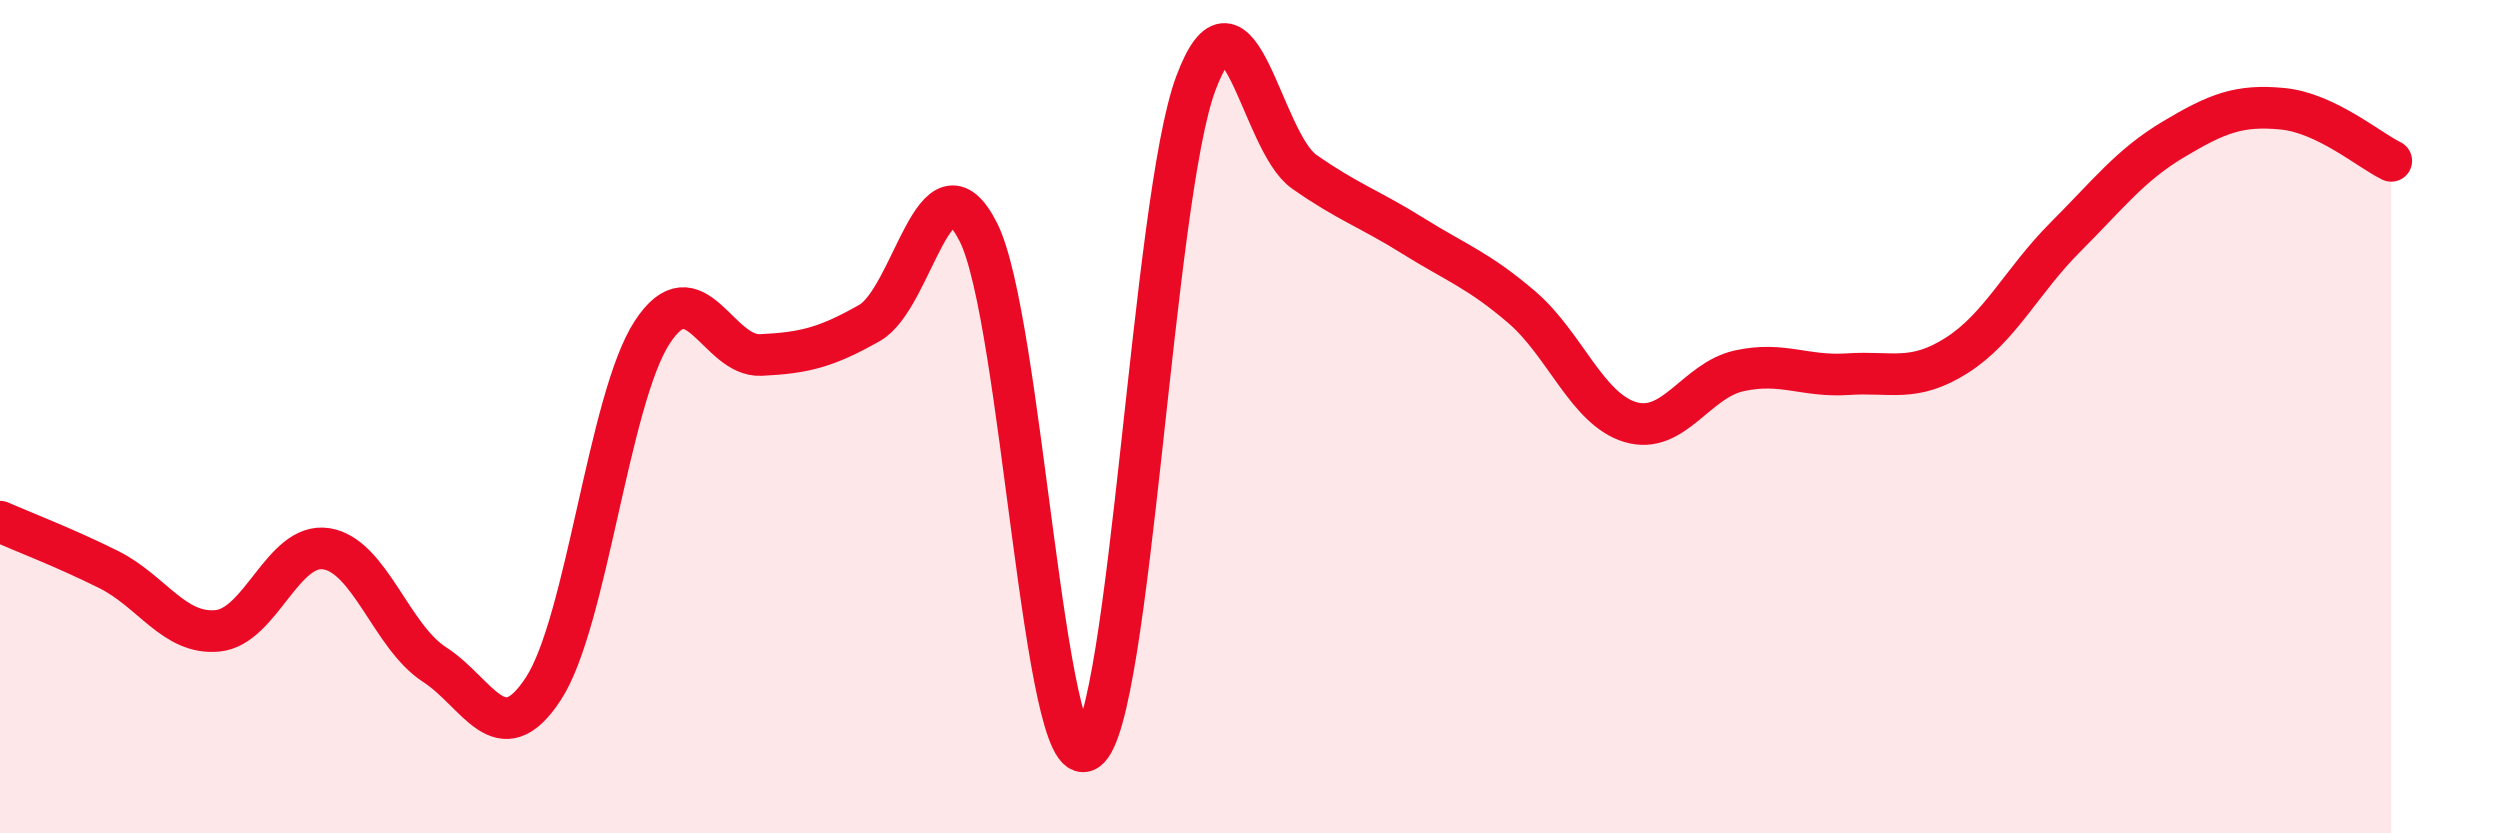
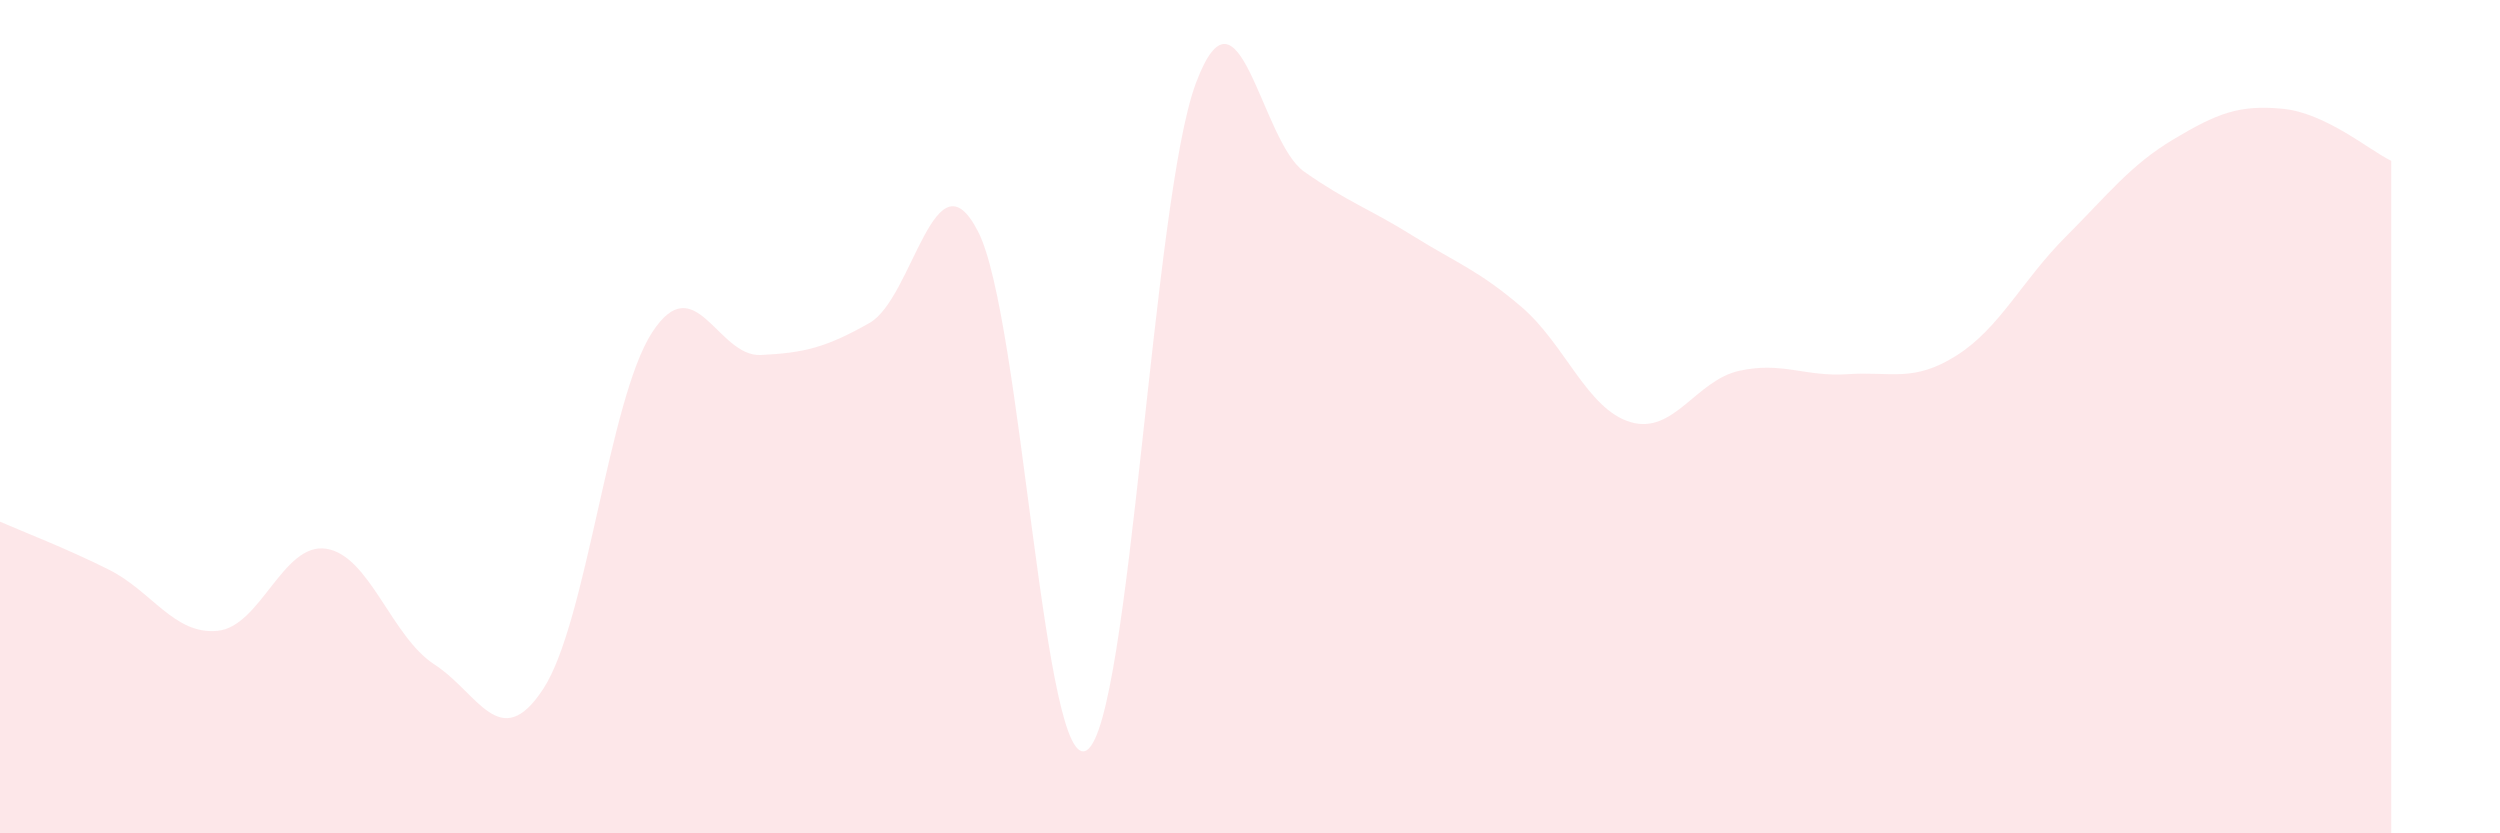
<svg xmlns="http://www.w3.org/2000/svg" width="60" height="20" viewBox="0 0 60 20">
  <path d="M 0,12.52 C 0.52,12.75 1.57,13.15 2.61,13.67 C 3.65,14.19 4.18,15.24 5.22,15.14 C 6.26,15.04 6.79,13.01 7.83,13.17 C 8.87,13.33 9.39,15.28 10.43,15.95 C 11.47,16.62 12,18.12 13.04,16.53 C 14.08,14.94 14.61,9.58 15.65,7.98 C 16.69,6.38 17.22,8.57 18.26,8.52 C 19.3,8.47 19.83,8.34 20.87,7.75 C 21.91,7.16 22.44,3.52 23.48,5.57 C 24.52,7.62 25.05,18.71 26.09,18 C 27.13,17.29 27.66,4.78 28.7,2 C 29.74,-0.78 30.26,3.39 31.3,4.12 C 32.34,4.85 32.87,5.01 33.91,5.66 C 34.95,6.31 35.48,6.48 36.52,7.37 C 37.56,8.26 38.09,9.82 39.13,10.13 C 40.17,10.44 40.7,9.13 41.74,8.9 C 42.78,8.67 43.31,9.05 44.35,8.98 C 45.39,8.91 45.92,9.19 46.96,8.53 C 48,7.87 48.53,6.73 49.57,5.69 C 50.61,4.65 51.13,3.96 52.17,3.34 C 53.21,2.72 53.74,2.51 54.78,2.61 C 55.82,2.71 56.87,3.61 57.39,3.86L57.39 20L0 20Z" fill="#EB0A25" opacity="0.1" stroke-linecap="round" stroke-linejoin="round" />
-   <path d="M 0,12.52 C 0.52,12.75 1.57,13.15 2.61,13.67 C 3.65,14.19 4.18,15.24 5.22,15.14 C 6.26,15.04 6.79,13.01 7.83,13.17 C 8.87,13.33 9.39,15.28 10.43,15.95 C 11.47,16.62 12,18.12 13.04,16.53 C 14.08,14.94 14.61,9.58 15.65,7.98 C 16.69,6.38 17.22,8.57 18.26,8.52 C 19.3,8.47 19.83,8.34 20.87,7.75 C 21.91,7.16 22.44,3.52 23.48,5.57 C 24.52,7.62 25.05,18.71 26.09,18 C 27.13,17.29 27.66,4.78 28.7,2 C 29.74,-0.78 30.26,3.39 31.3,4.12 C 32.34,4.85 32.87,5.01 33.91,5.66 C 34.95,6.31 35.48,6.48 36.52,7.37 C 37.56,8.26 38.09,9.82 39.13,10.13 C 40.17,10.44 40.7,9.13 41.74,8.9 C 42.78,8.67 43.31,9.05 44.35,8.98 C 45.39,8.91 45.92,9.19 46.96,8.53 C 48,7.87 48.53,6.73 49.57,5.69 C 50.61,4.65 51.13,3.96 52.17,3.34 C 53.21,2.72 53.74,2.51 54.78,2.61 C 55.82,2.71 56.87,3.61 57.39,3.86" stroke="#EB0A25" stroke-width="1" fill="none" stroke-linecap="round" stroke-linejoin="round" />
</svg>